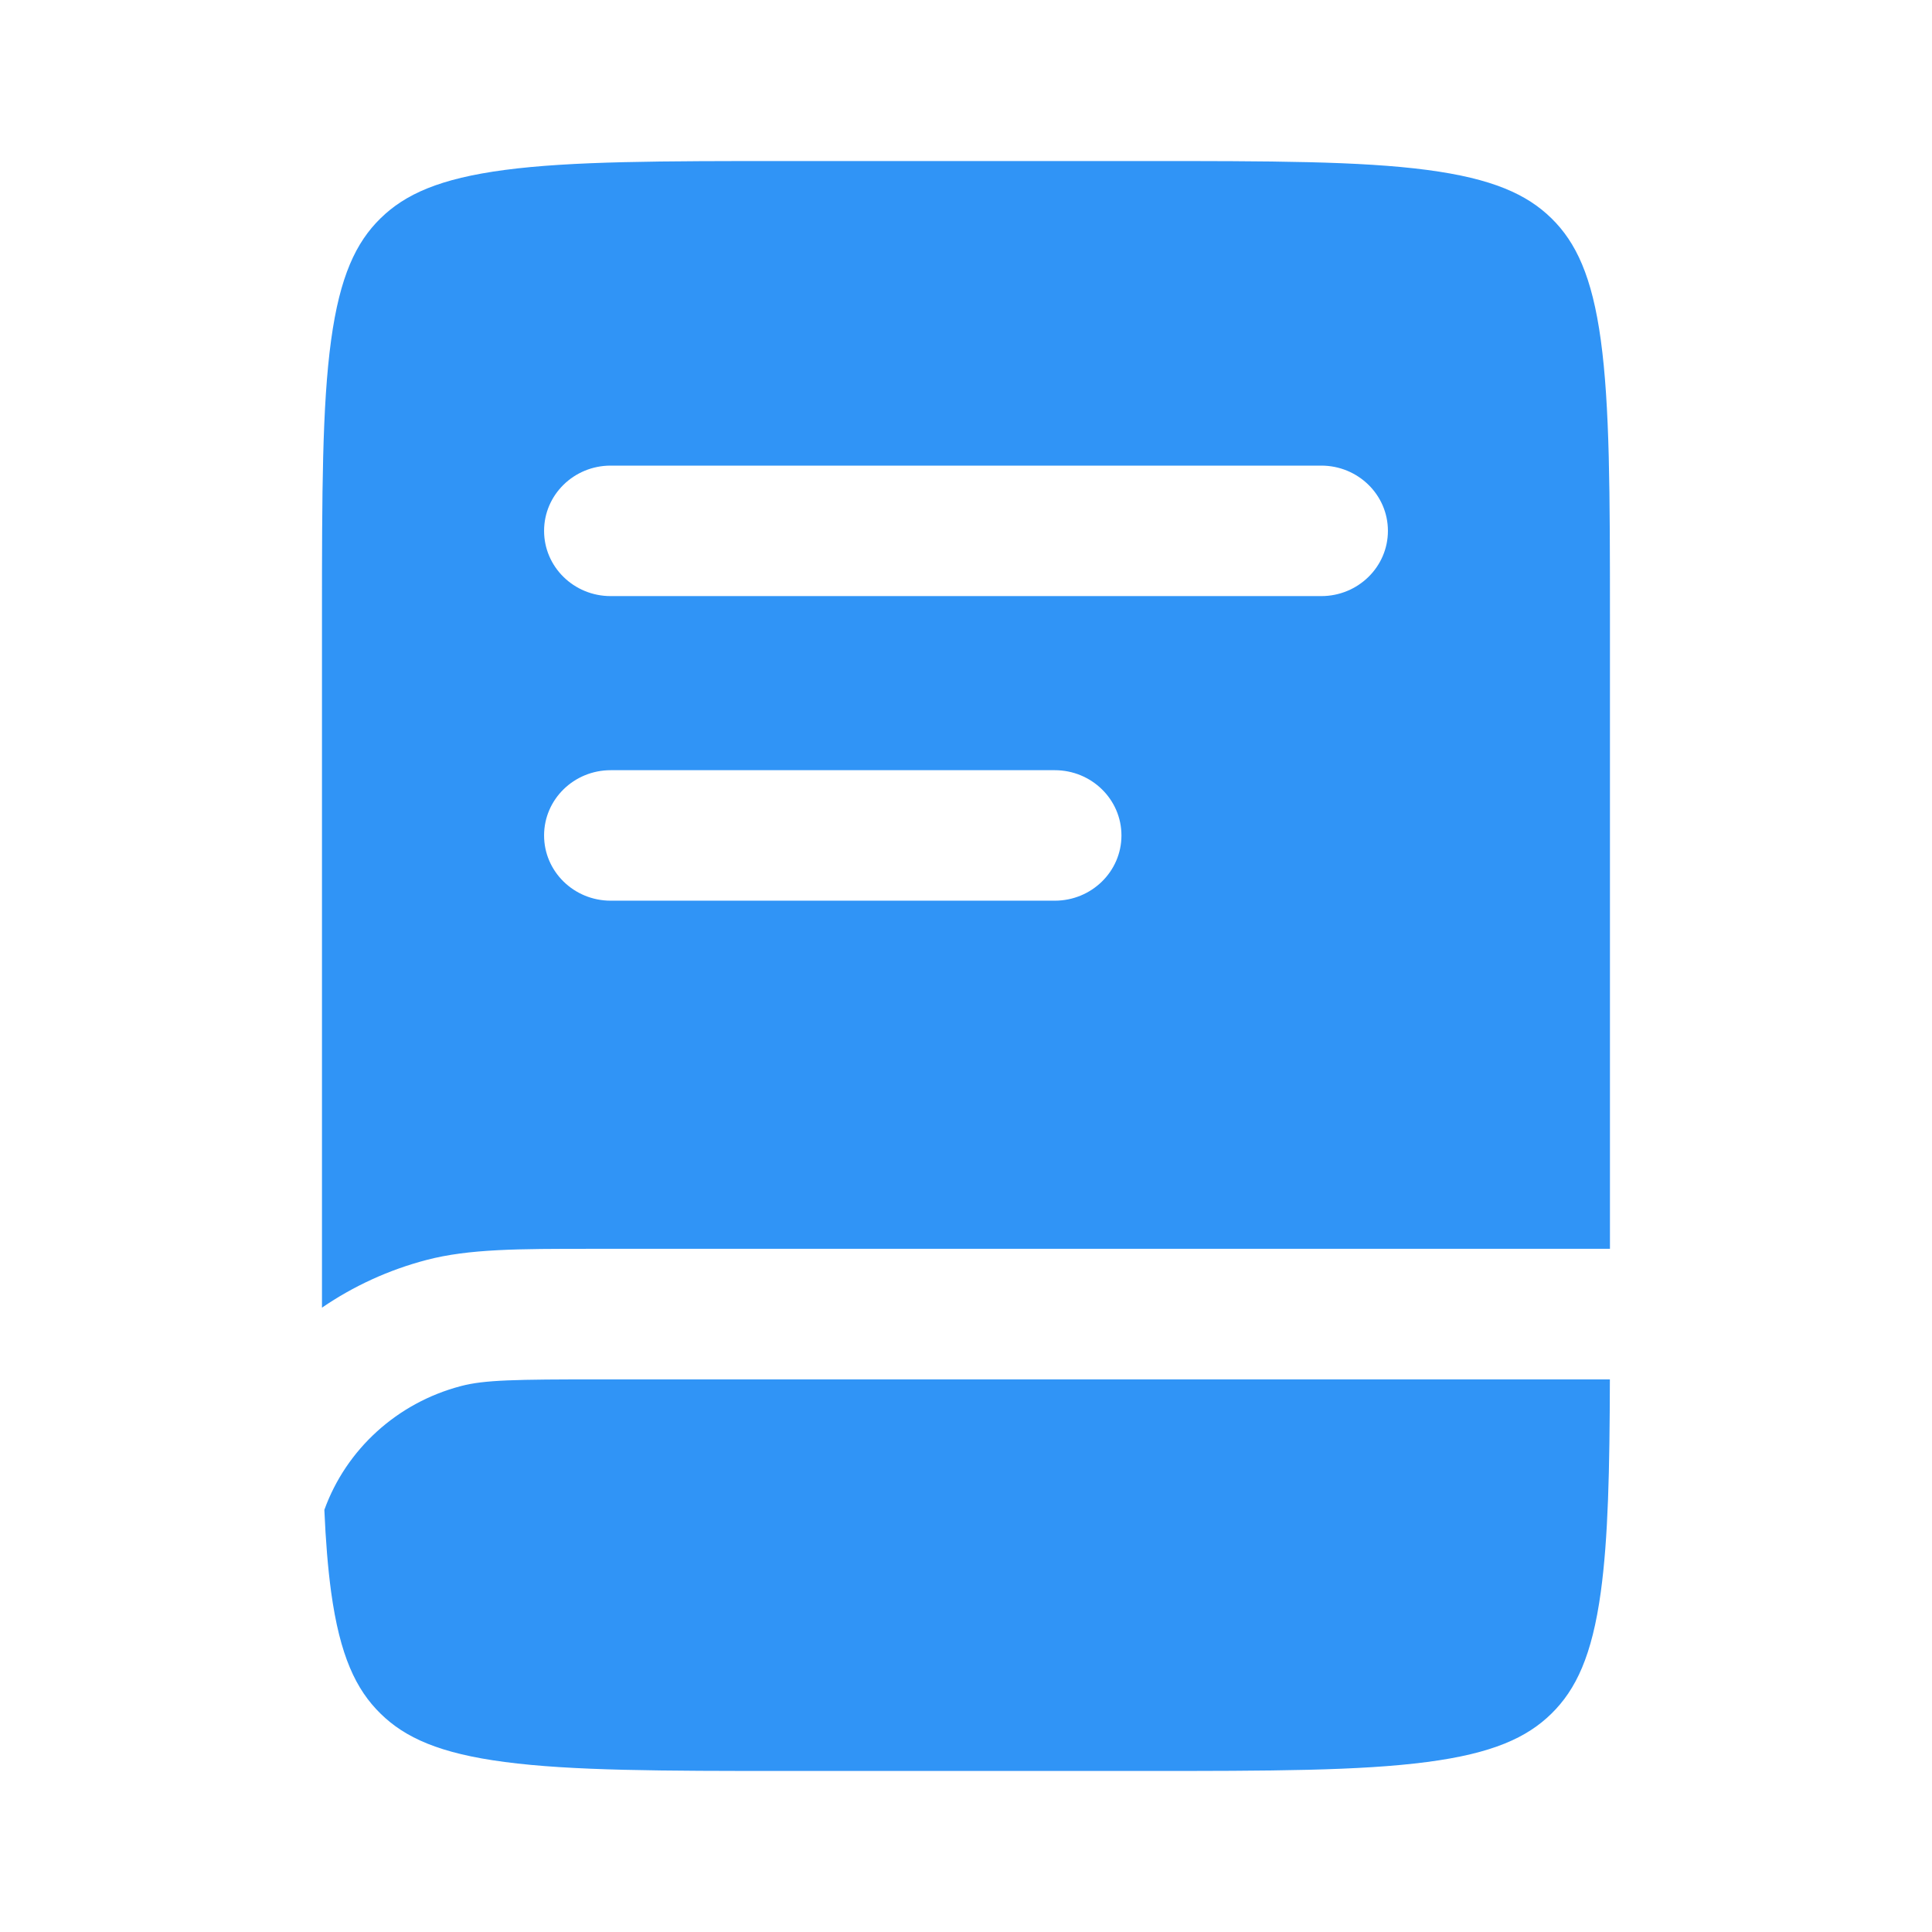
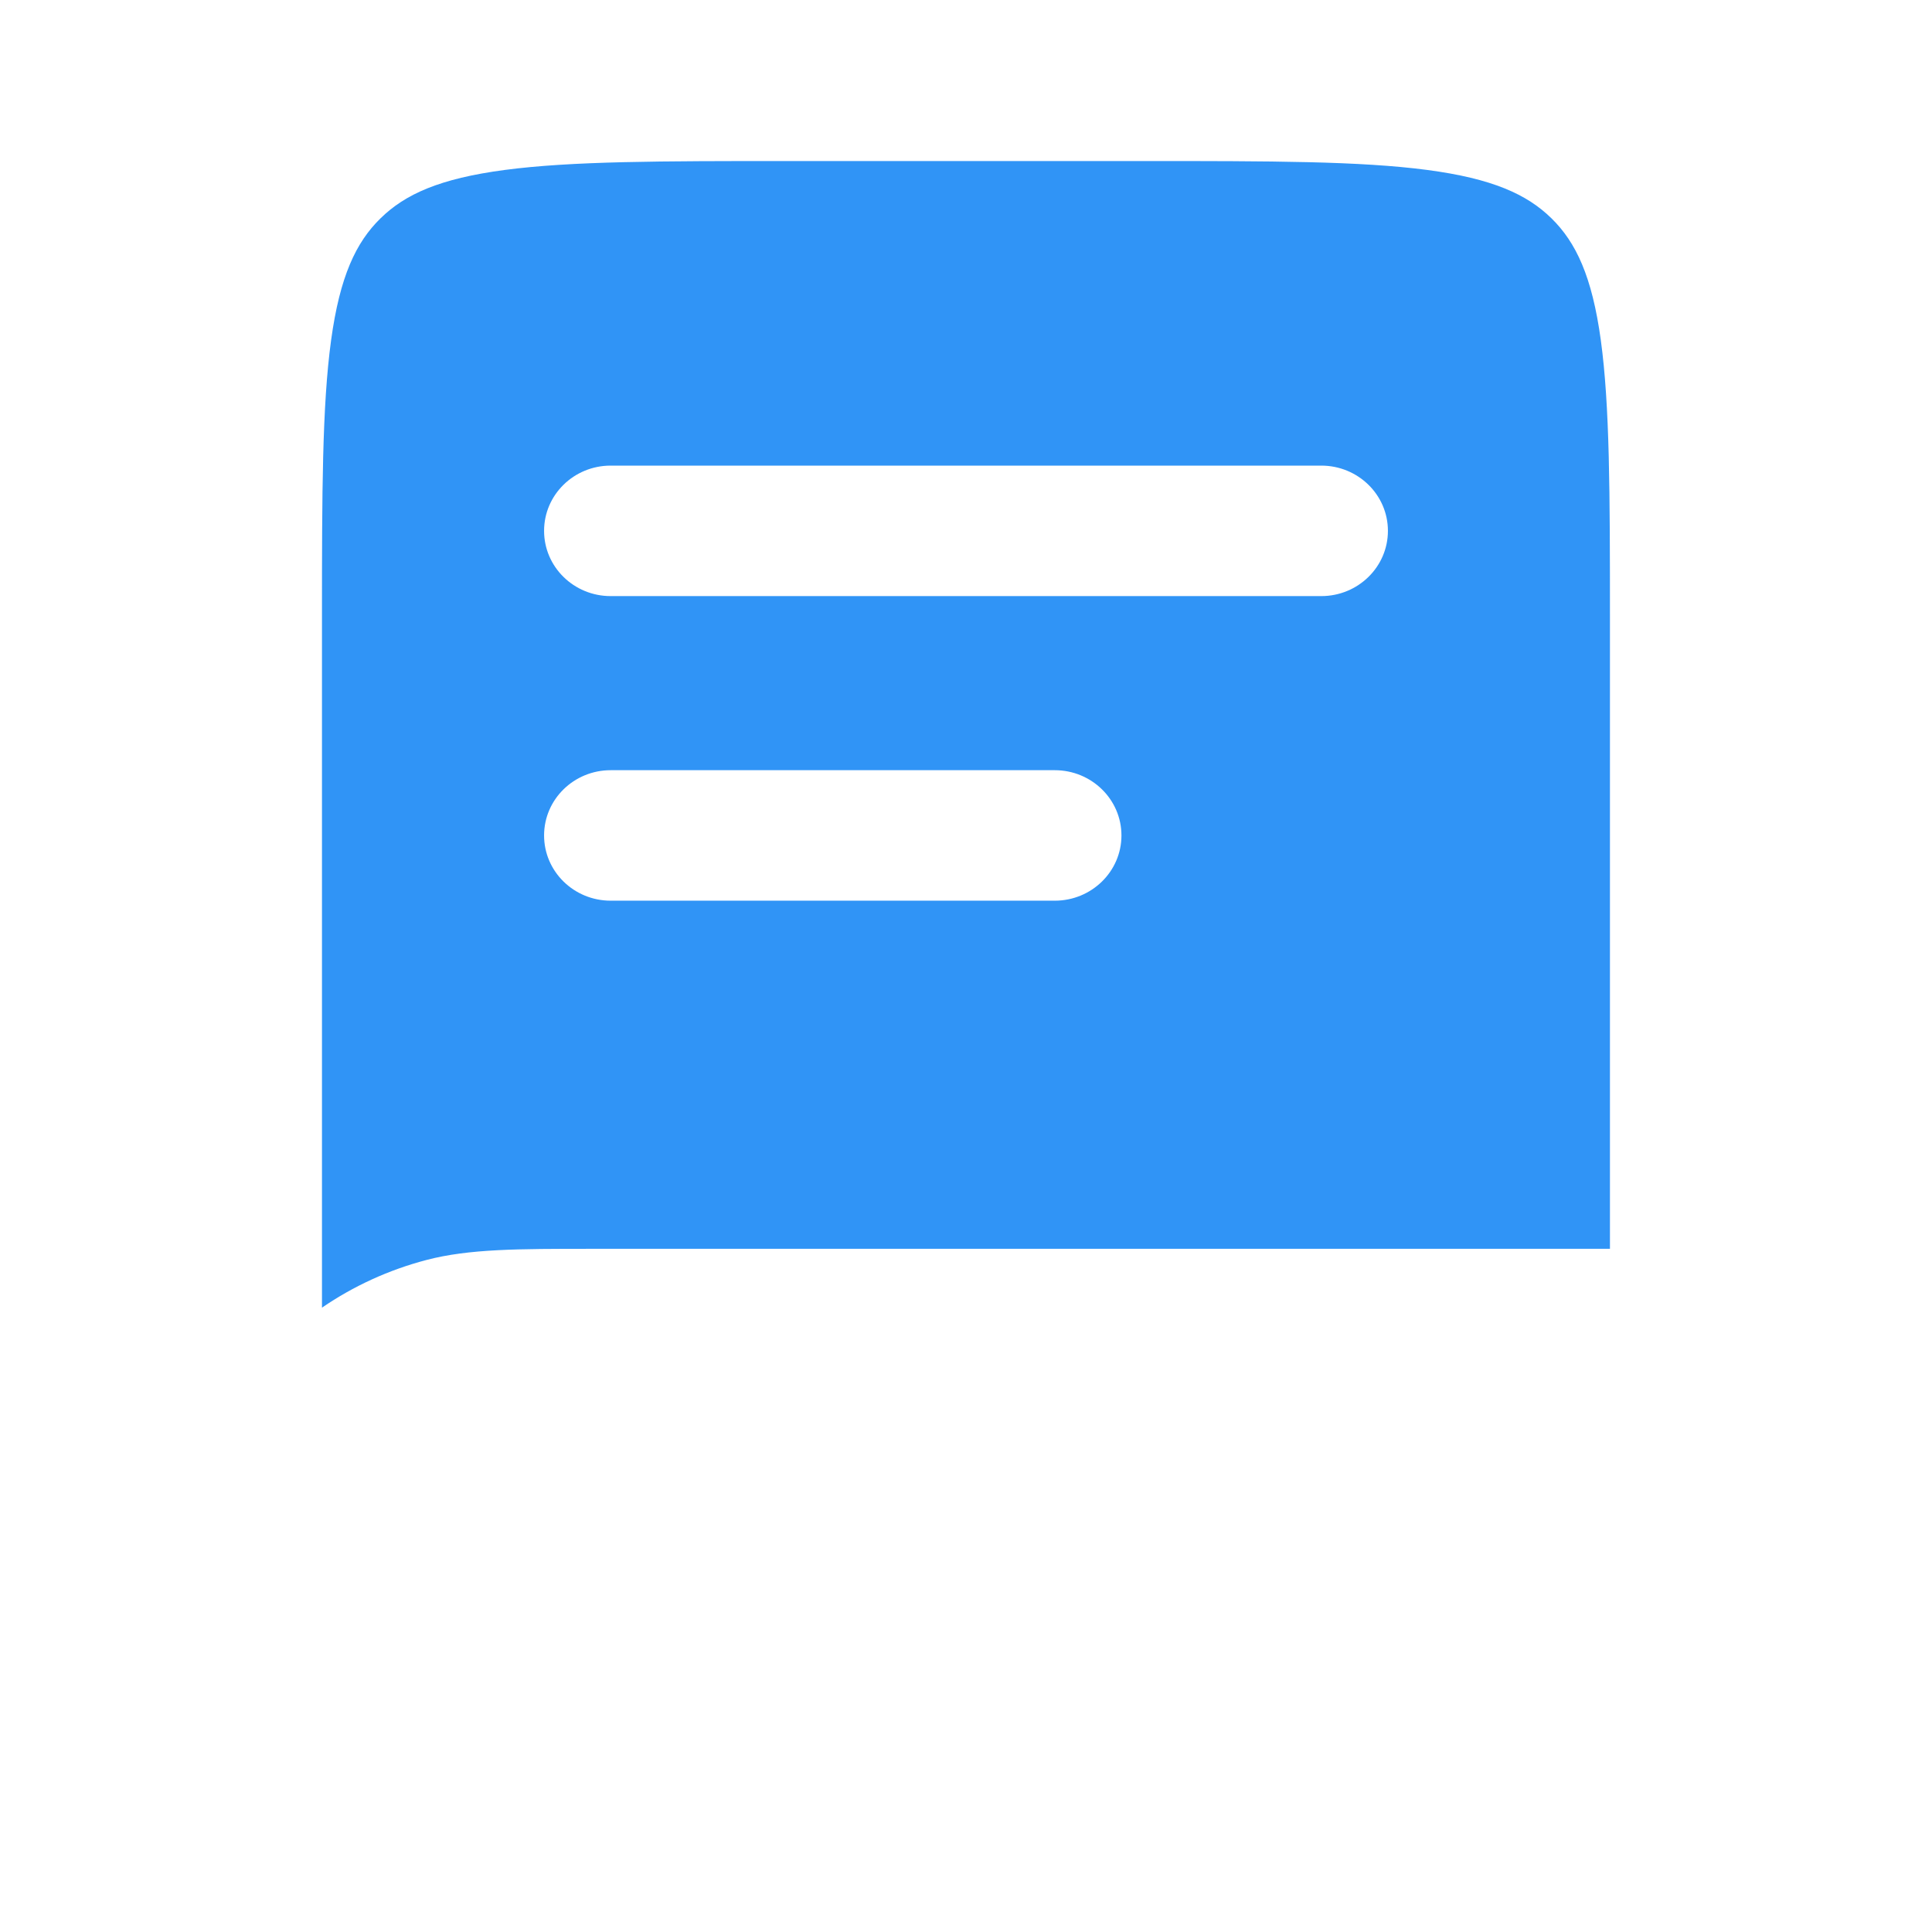
<svg xmlns="http://www.w3.org/2000/svg" width="26" height="26" viewBox="0 0 26 26" fill="none">
  <path fill-rule="evenodd" clip-rule="evenodd" d="M6.793 2.287C5.916 2.403 5.452 2.614 5.121 2.938C4.79 3.262 4.574 3.718 4.456 4.577C4.335 5.462 4.333 6.634 4.333 8.315V17.598C4.754 17.309 5.229 17.09 5.74 16.956C6.312 16.806 6.98 16.806 7.957 16.806L21.666 16.806V8.315C21.666 6.634 21.664 5.462 21.543 4.577C21.425 3.718 21.209 3.262 20.879 2.938C20.548 2.614 20.083 2.403 19.206 2.287C18.303 2.168 17.106 2.167 15.39 2.167H10.609C8.893 2.167 7.696 2.168 6.793 2.287ZM7.322 7.144C7.322 6.659 7.723 6.266 8.218 6.266H17.781C18.276 6.266 18.678 6.659 18.678 7.144C18.678 7.629 18.276 8.022 17.781 8.022H8.218C7.723 8.022 7.322 7.629 7.322 7.144ZM8.218 10.365C7.723 10.365 7.322 10.758 7.322 11.243C7.322 11.728 7.723 12.121 8.218 12.121H14.195C14.69 12.121 15.092 11.728 15.092 11.243C15.092 10.758 14.69 10.365 14.195 10.365H8.218Z" fill="#3094F6" />
-   <path d="M8.096 18.563H9.413H14.195H21.665C21.662 19.788 21.642 20.701 21.543 21.423C21.425 22.282 21.209 22.737 20.879 23.061C20.548 23.386 20.083 23.597 19.206 23.712C18.303 23.831 17.106 23.833 15.39 23.833H10.609C8.893 23.833 7.696 23.831 6.793 23.712C5.916 23.597 5.452 23.386 5.121 23.061C4.79 22.737 4.574 22.282 4.456 21.423C4.412 21.097 4.383 20.733 4.365 20.319C4.659 19.505 5.344 18.878 6.204 18.653C6.518 18.57 6.926 18.563 8.096 18.563Z" fill="#3094F6" />
</svg>